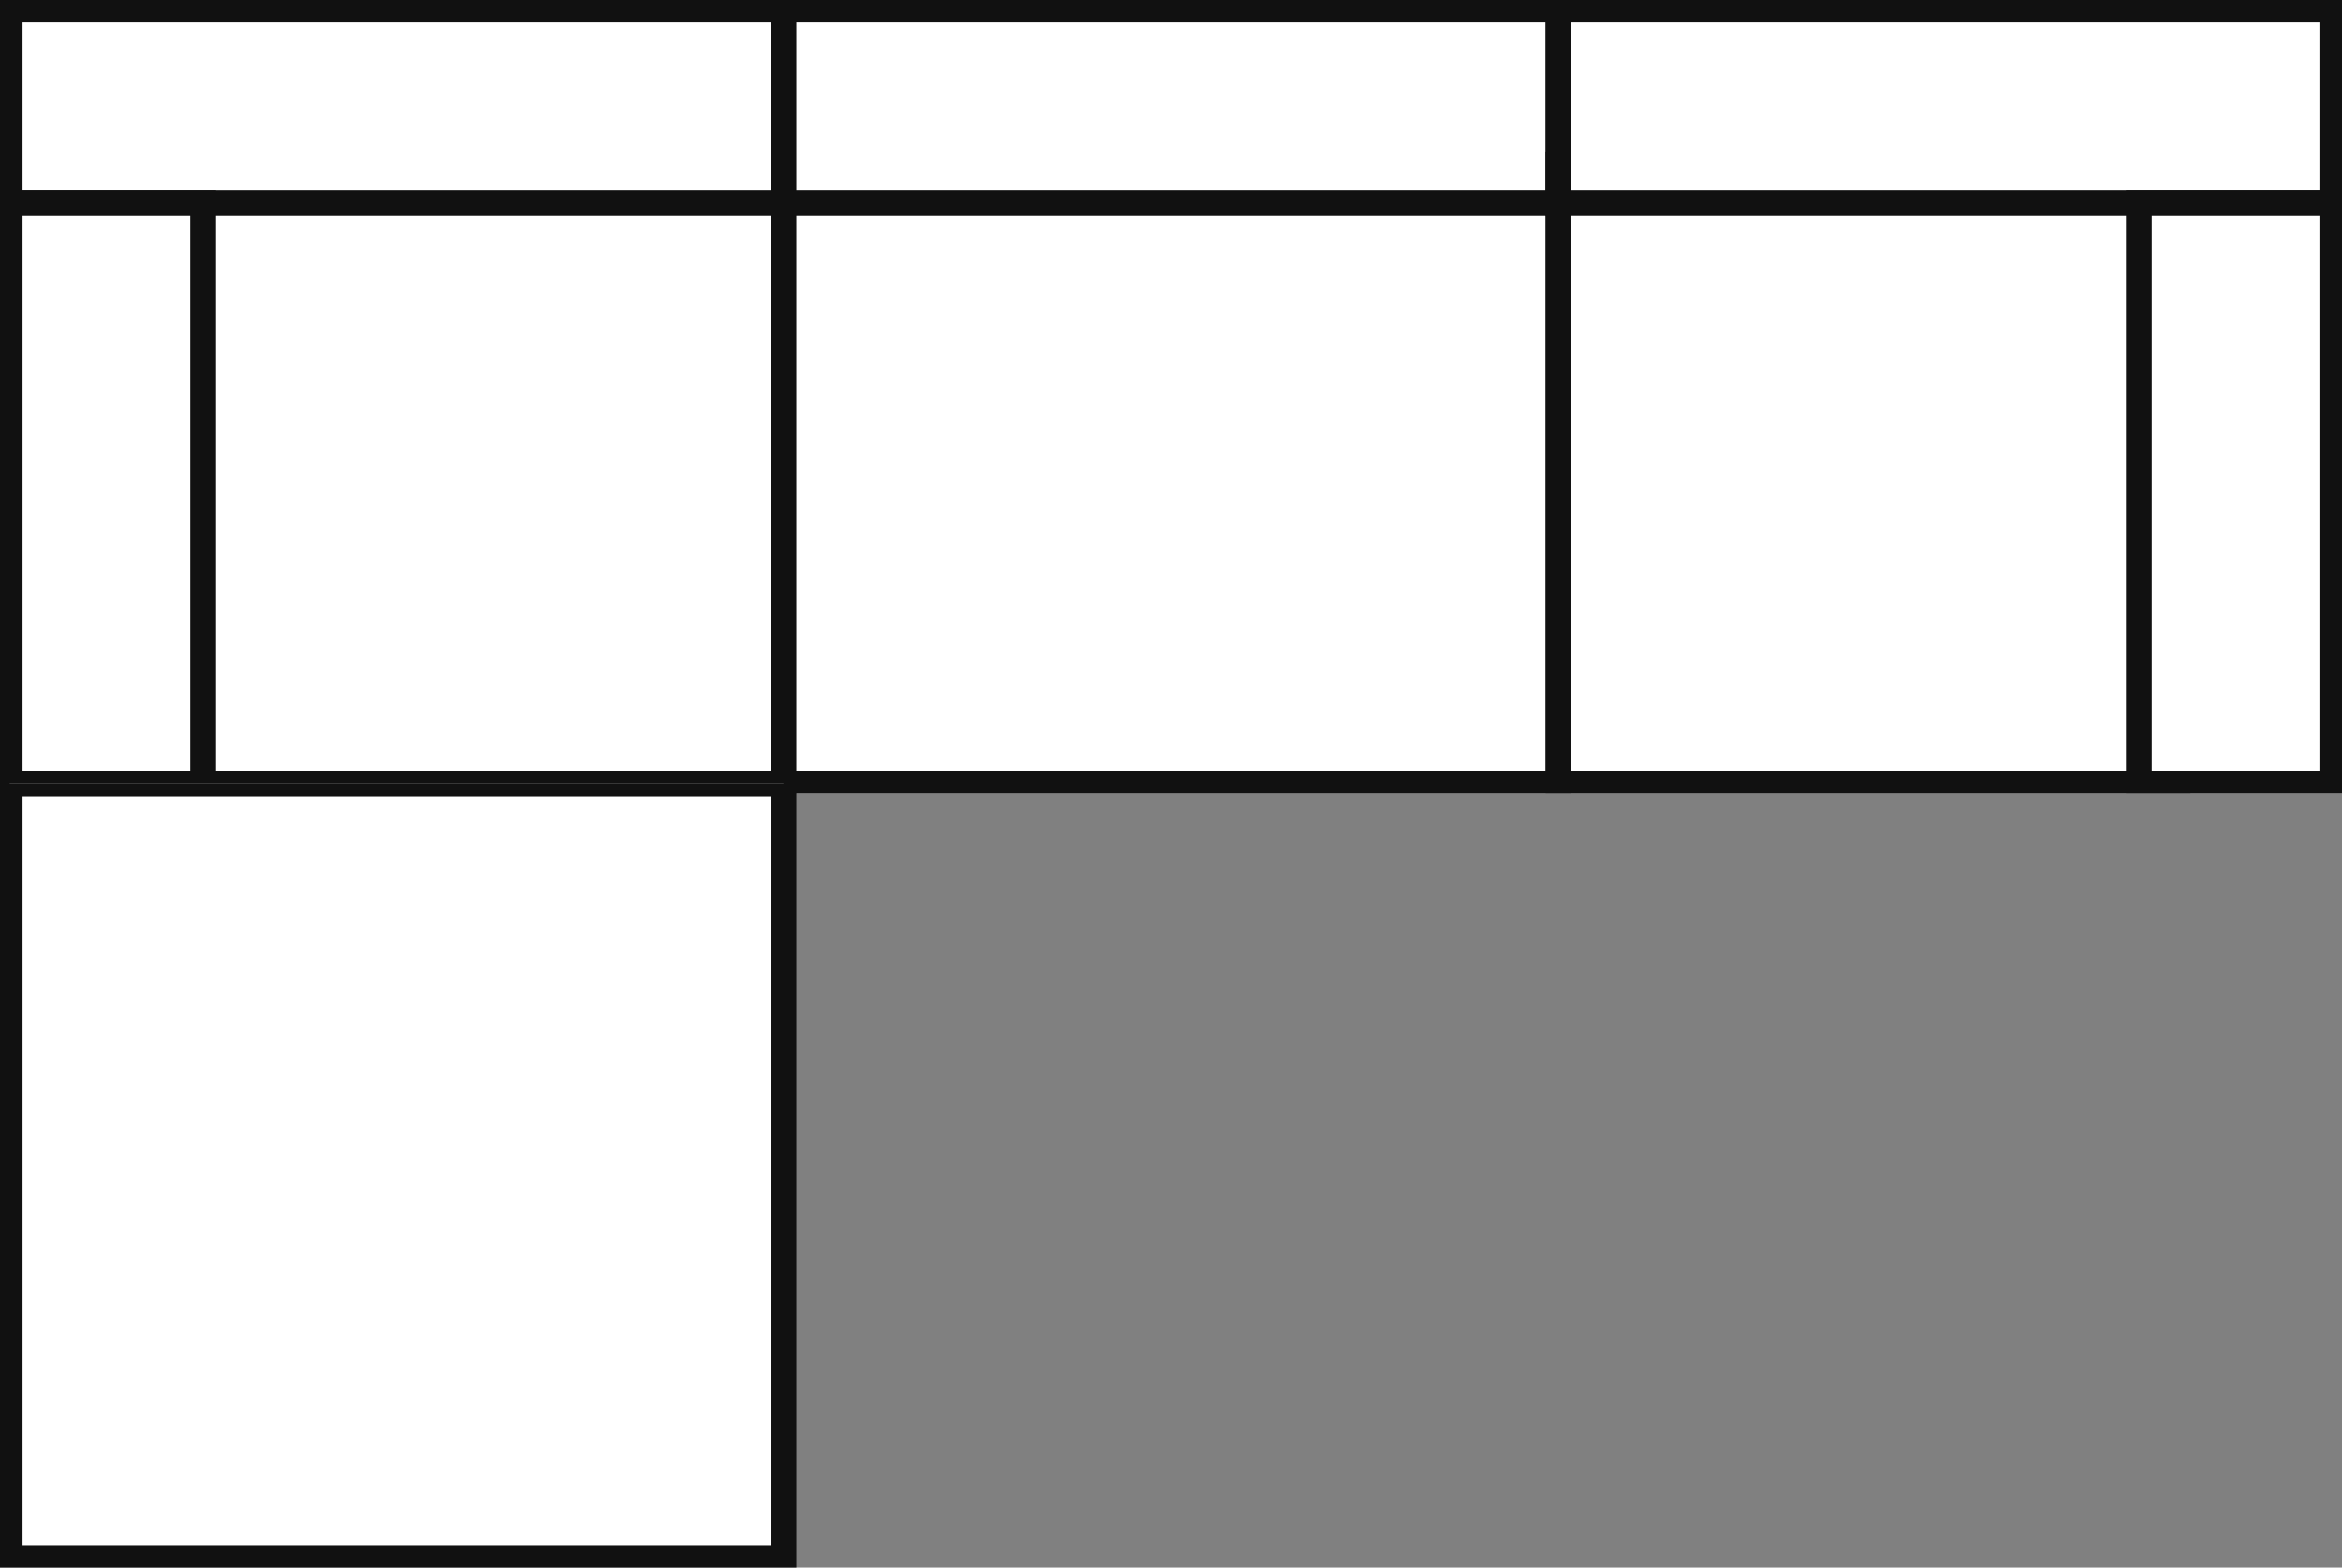
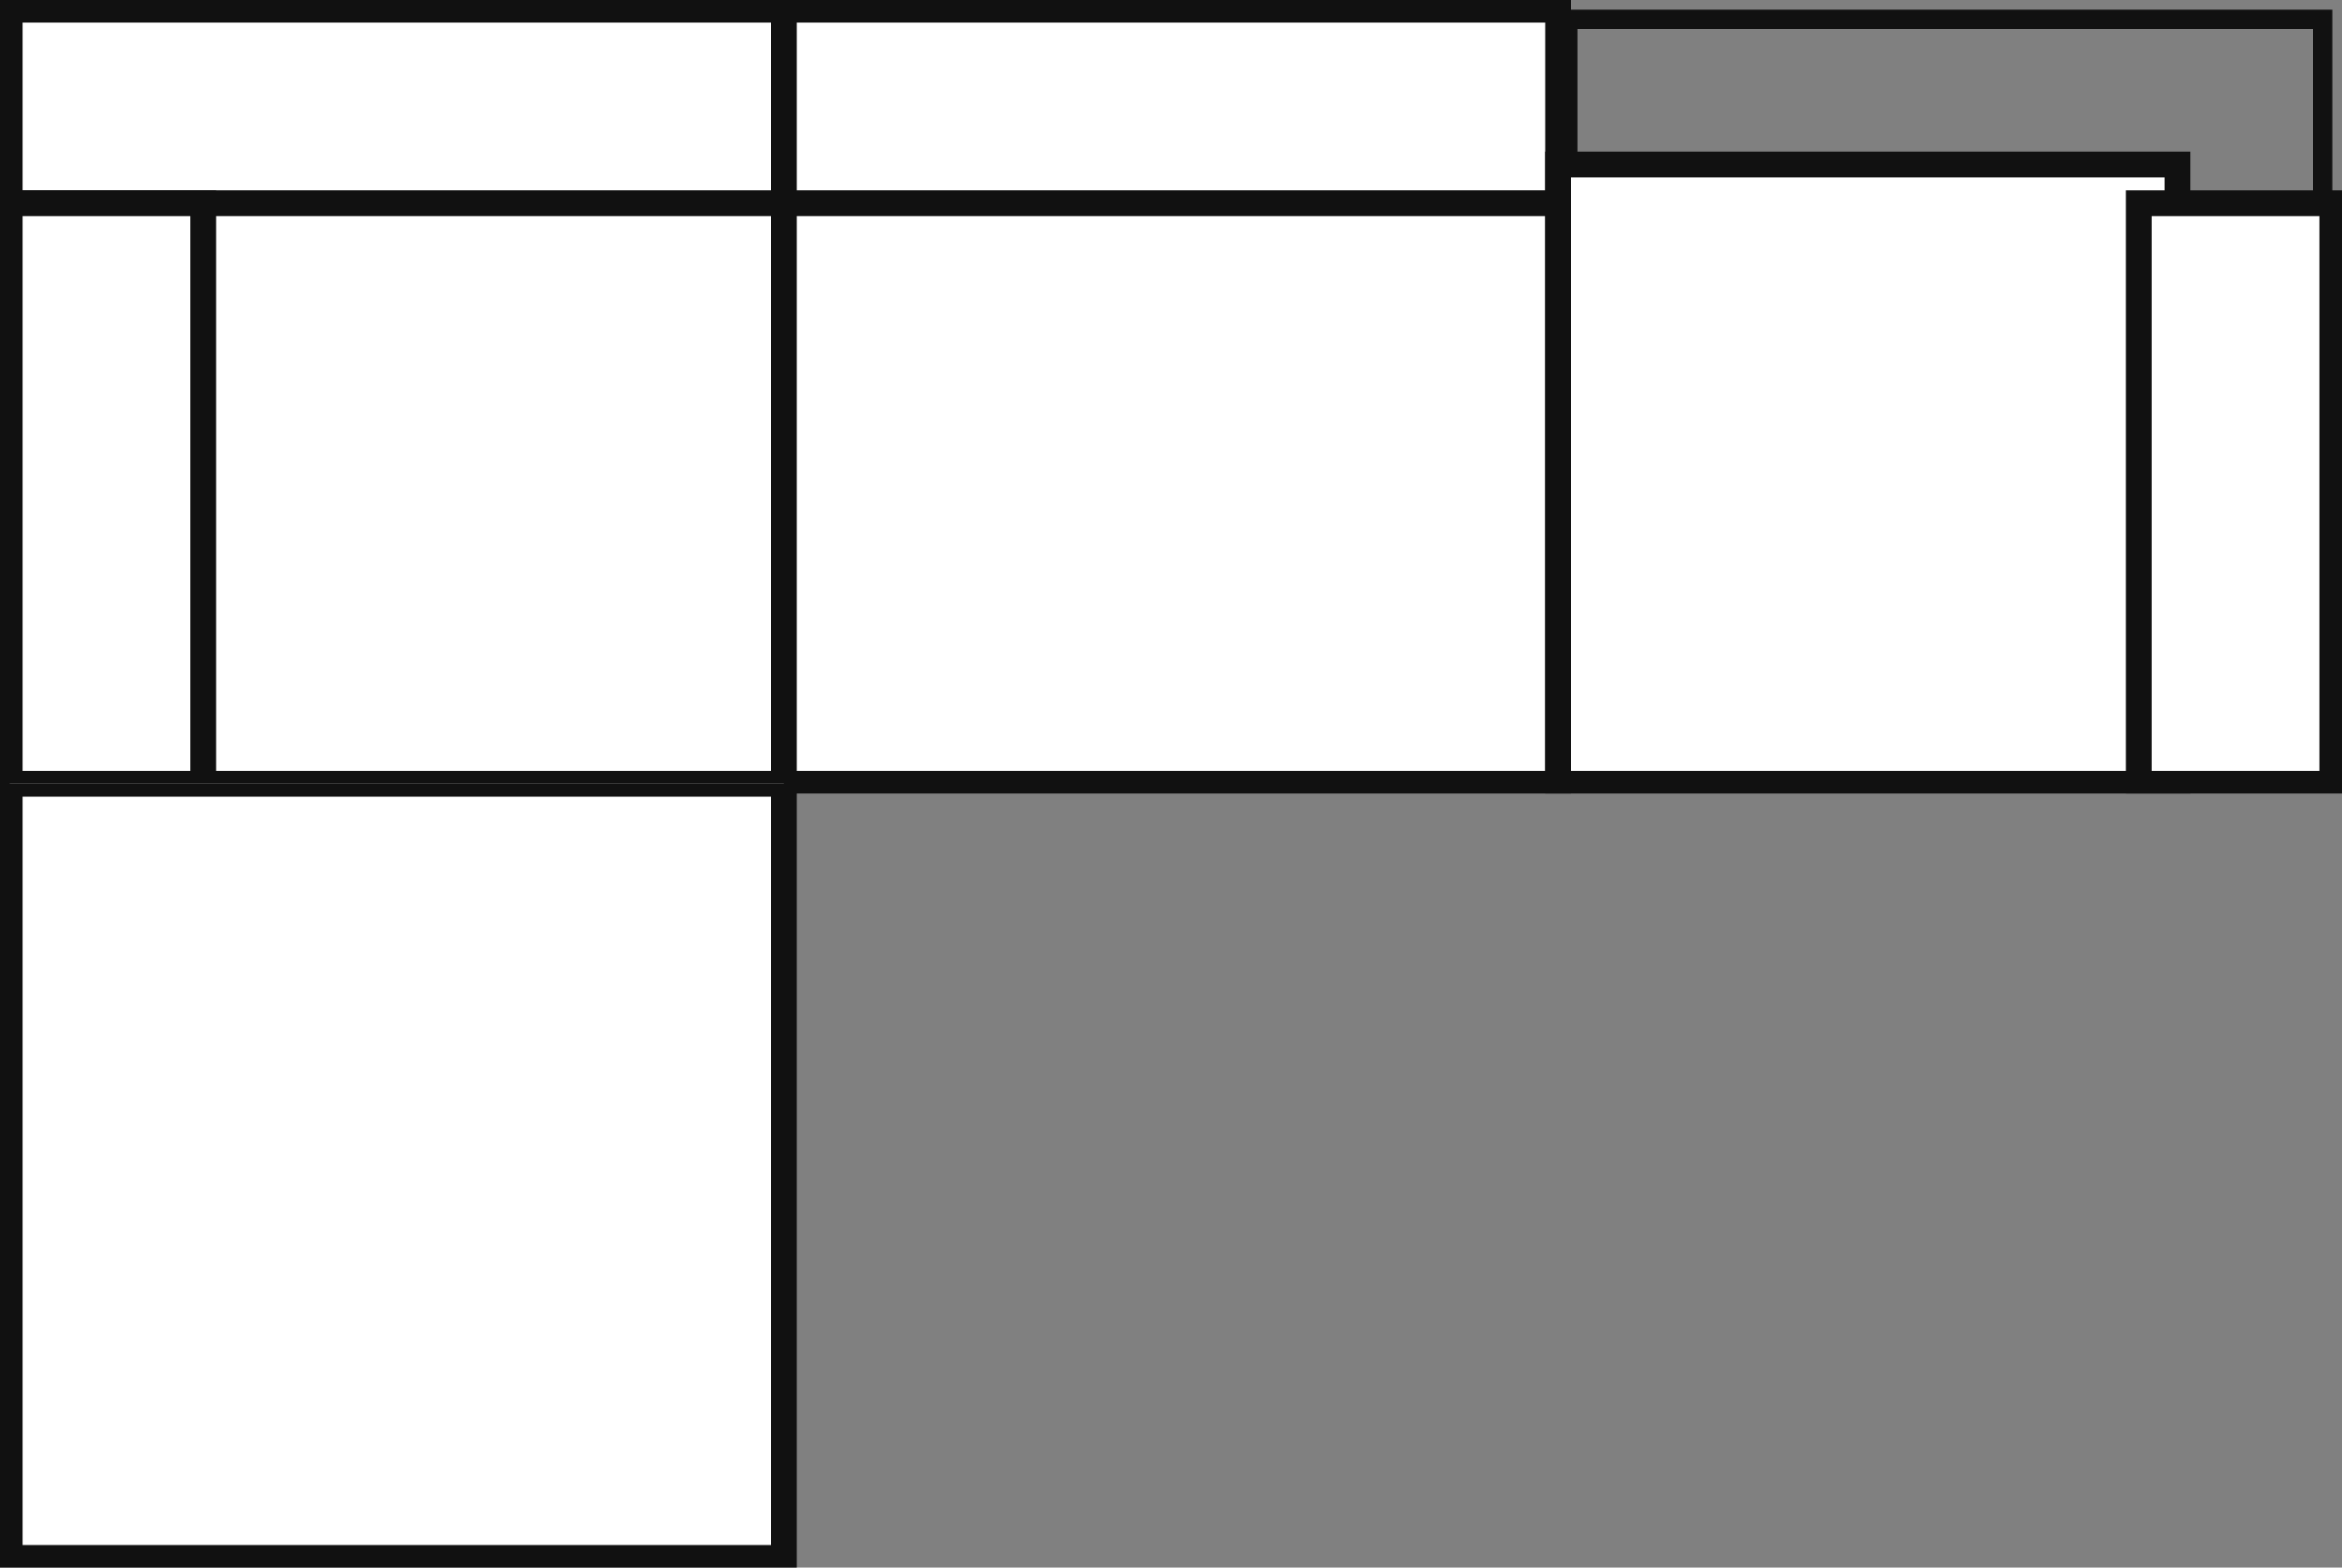
<svg xmlns="http://www.w3.org/2000/svg" fill="none" viewBox="0 0 121 81" height="81" width="121">
  <rect x="0" y="0" width="121" height="81" fill="#808080" stroke="none" />
  <g clip-path="url(#clip0_417_3082)">
    <g clip-path="url(#clip1_417_3082)">
      <rect stroke-width="1.333" stroke="#111111" fill="white" height="32" width="32" y="8.5" x="8.5" />
      <rect stroke-width="1.333" stroke="#111111" fill="white" height="10" width="40" y="0.5" x="0.5" />
      <rect stroke-width="1.333" stroke="#111111" fill="white" height="30" width="10" y="10.5" x="0.5" />
      <rect stroke-width="1.333" stroke="#111111" fill="white" height="32" width="40" y="8.5" x="40.5" />
      <rect stroke-width="1.333" stroke="#111111" fill="white" height="10" width="40" y="0.5" x="40.5" />
      <rect stroke="#111111" transform="matrix(-1 0 0 1 119.5 0.5)" height="39" width="39" y="0.5" x="-0.5" />
      <rect stroke-width="1.333" stroke="#111111" fill="white" transform="matrix(-1 0 0 1 112.5 8.5)" height="32" width="32" />
-       <rect stroke-width="1.333" stroke="#111111" fill="white" transform="matrix(-1 0 0 1 120.5 0.5)" height="10" width="40" />
      <rect stroke-width="1.333" stroke="#111111" fill="white" transform="matrix(-1 0 0 1 120.5 10.5)" height="30" width="10" />
    </g>
    <g clip-path="url(#clip2_417_3082)">
      <rect stroke-width="1.333" stroke="#111111" fill="white" height="40" width="40" y="40.5" x="0.5" />
    </g>
  </g>
  <defs>
    <clipPath id="clip0_417_3082">
      <rect fill="white" height="81" width="121" />
    </clipPath>
    <clipPath id="clip1_417_3082">
      <rect fill="white" height="41" width="121" />
    </clipPath>
    <clipPath id="clip2_417_3082">
      <rect transform="translate(0 40.5)" fill="white" height="40.5" width="121" />
    </clipPath>
  </defs>
</svg>